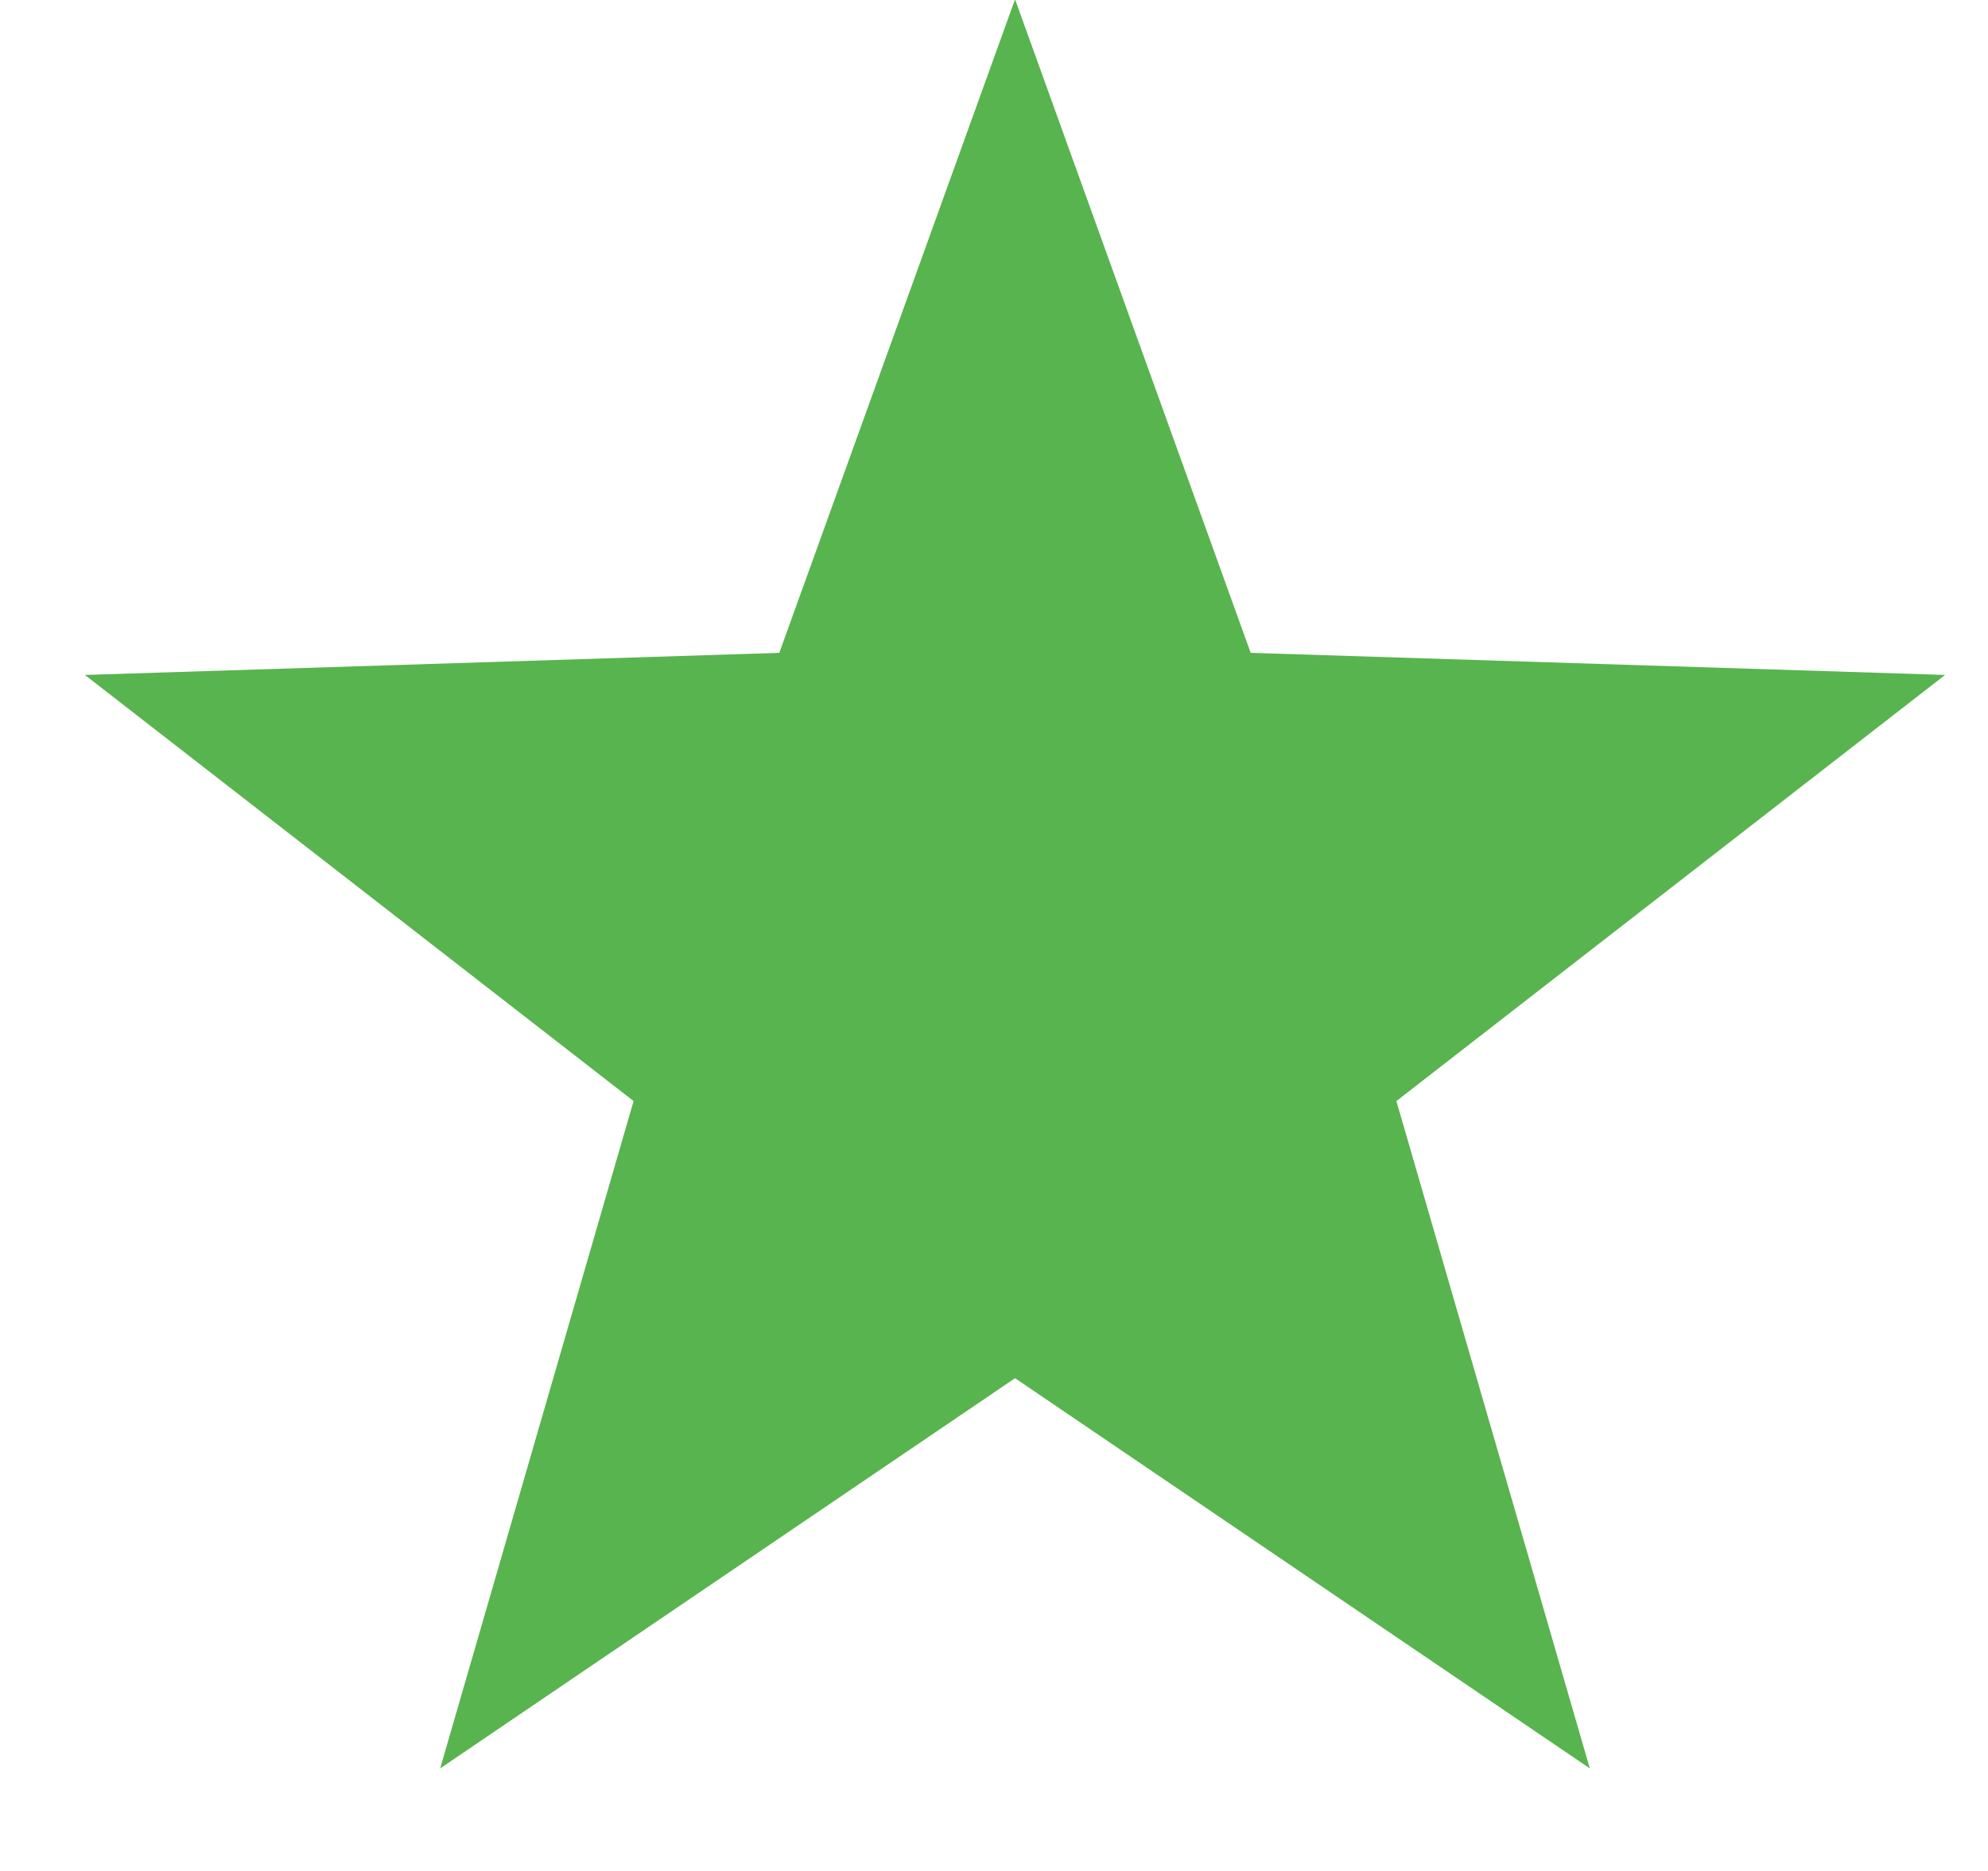
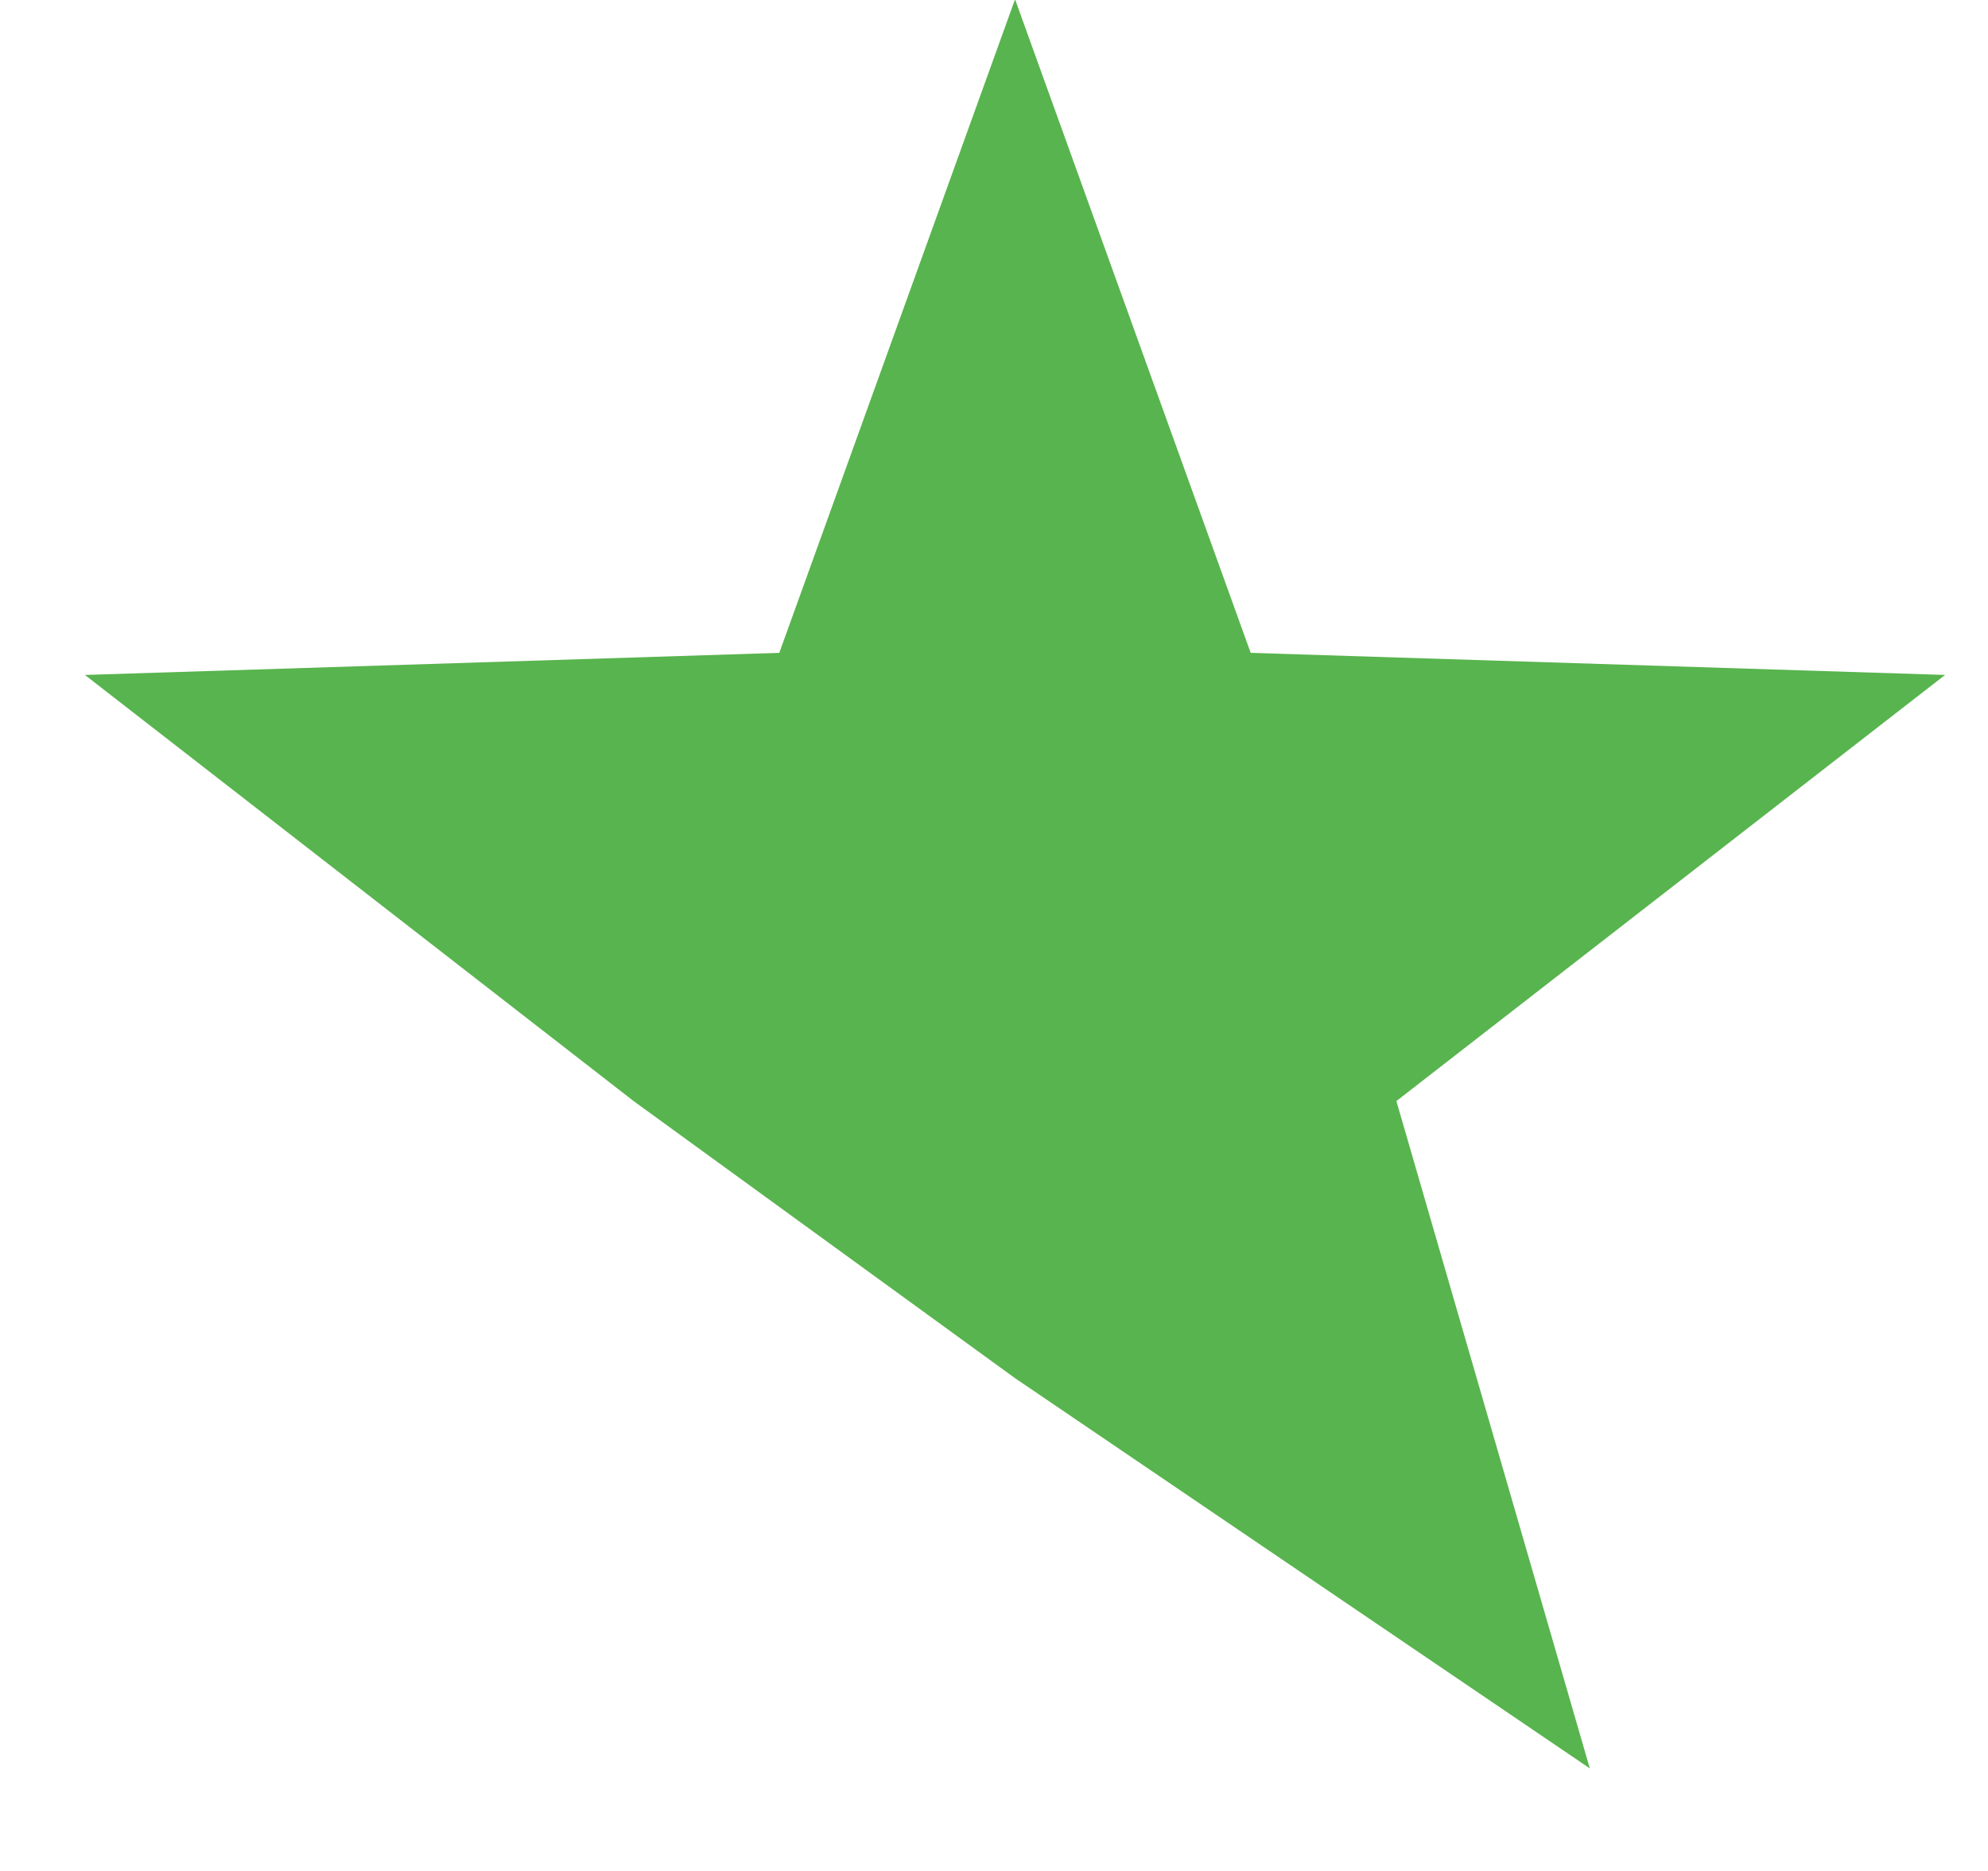
<svg xmlns="http://www.w3.org/2000/svg" fill="none" viewBox="0 0 17 16" height="16" width="17">
-   <path fill="#58B44E" d="M8.68 -0.006L10.695 5.583L16.633 5.772L11.941 9.416L13.595 15.123L8.68 11.786L3.764 15.123L5.418 9.416L0.726 5.772L6.664 5.583L8.68 -0.006Z" />
+   <path fill="#58B44E" d="M8.68 -0.006L10.695 5.583L16.633 5.772L11.941 9.416L13.595 15.123L8.68 11.786L5.418 9.416L0.726 5.772L6.664 5.583L8.68 -0.006Z" />
</svg>